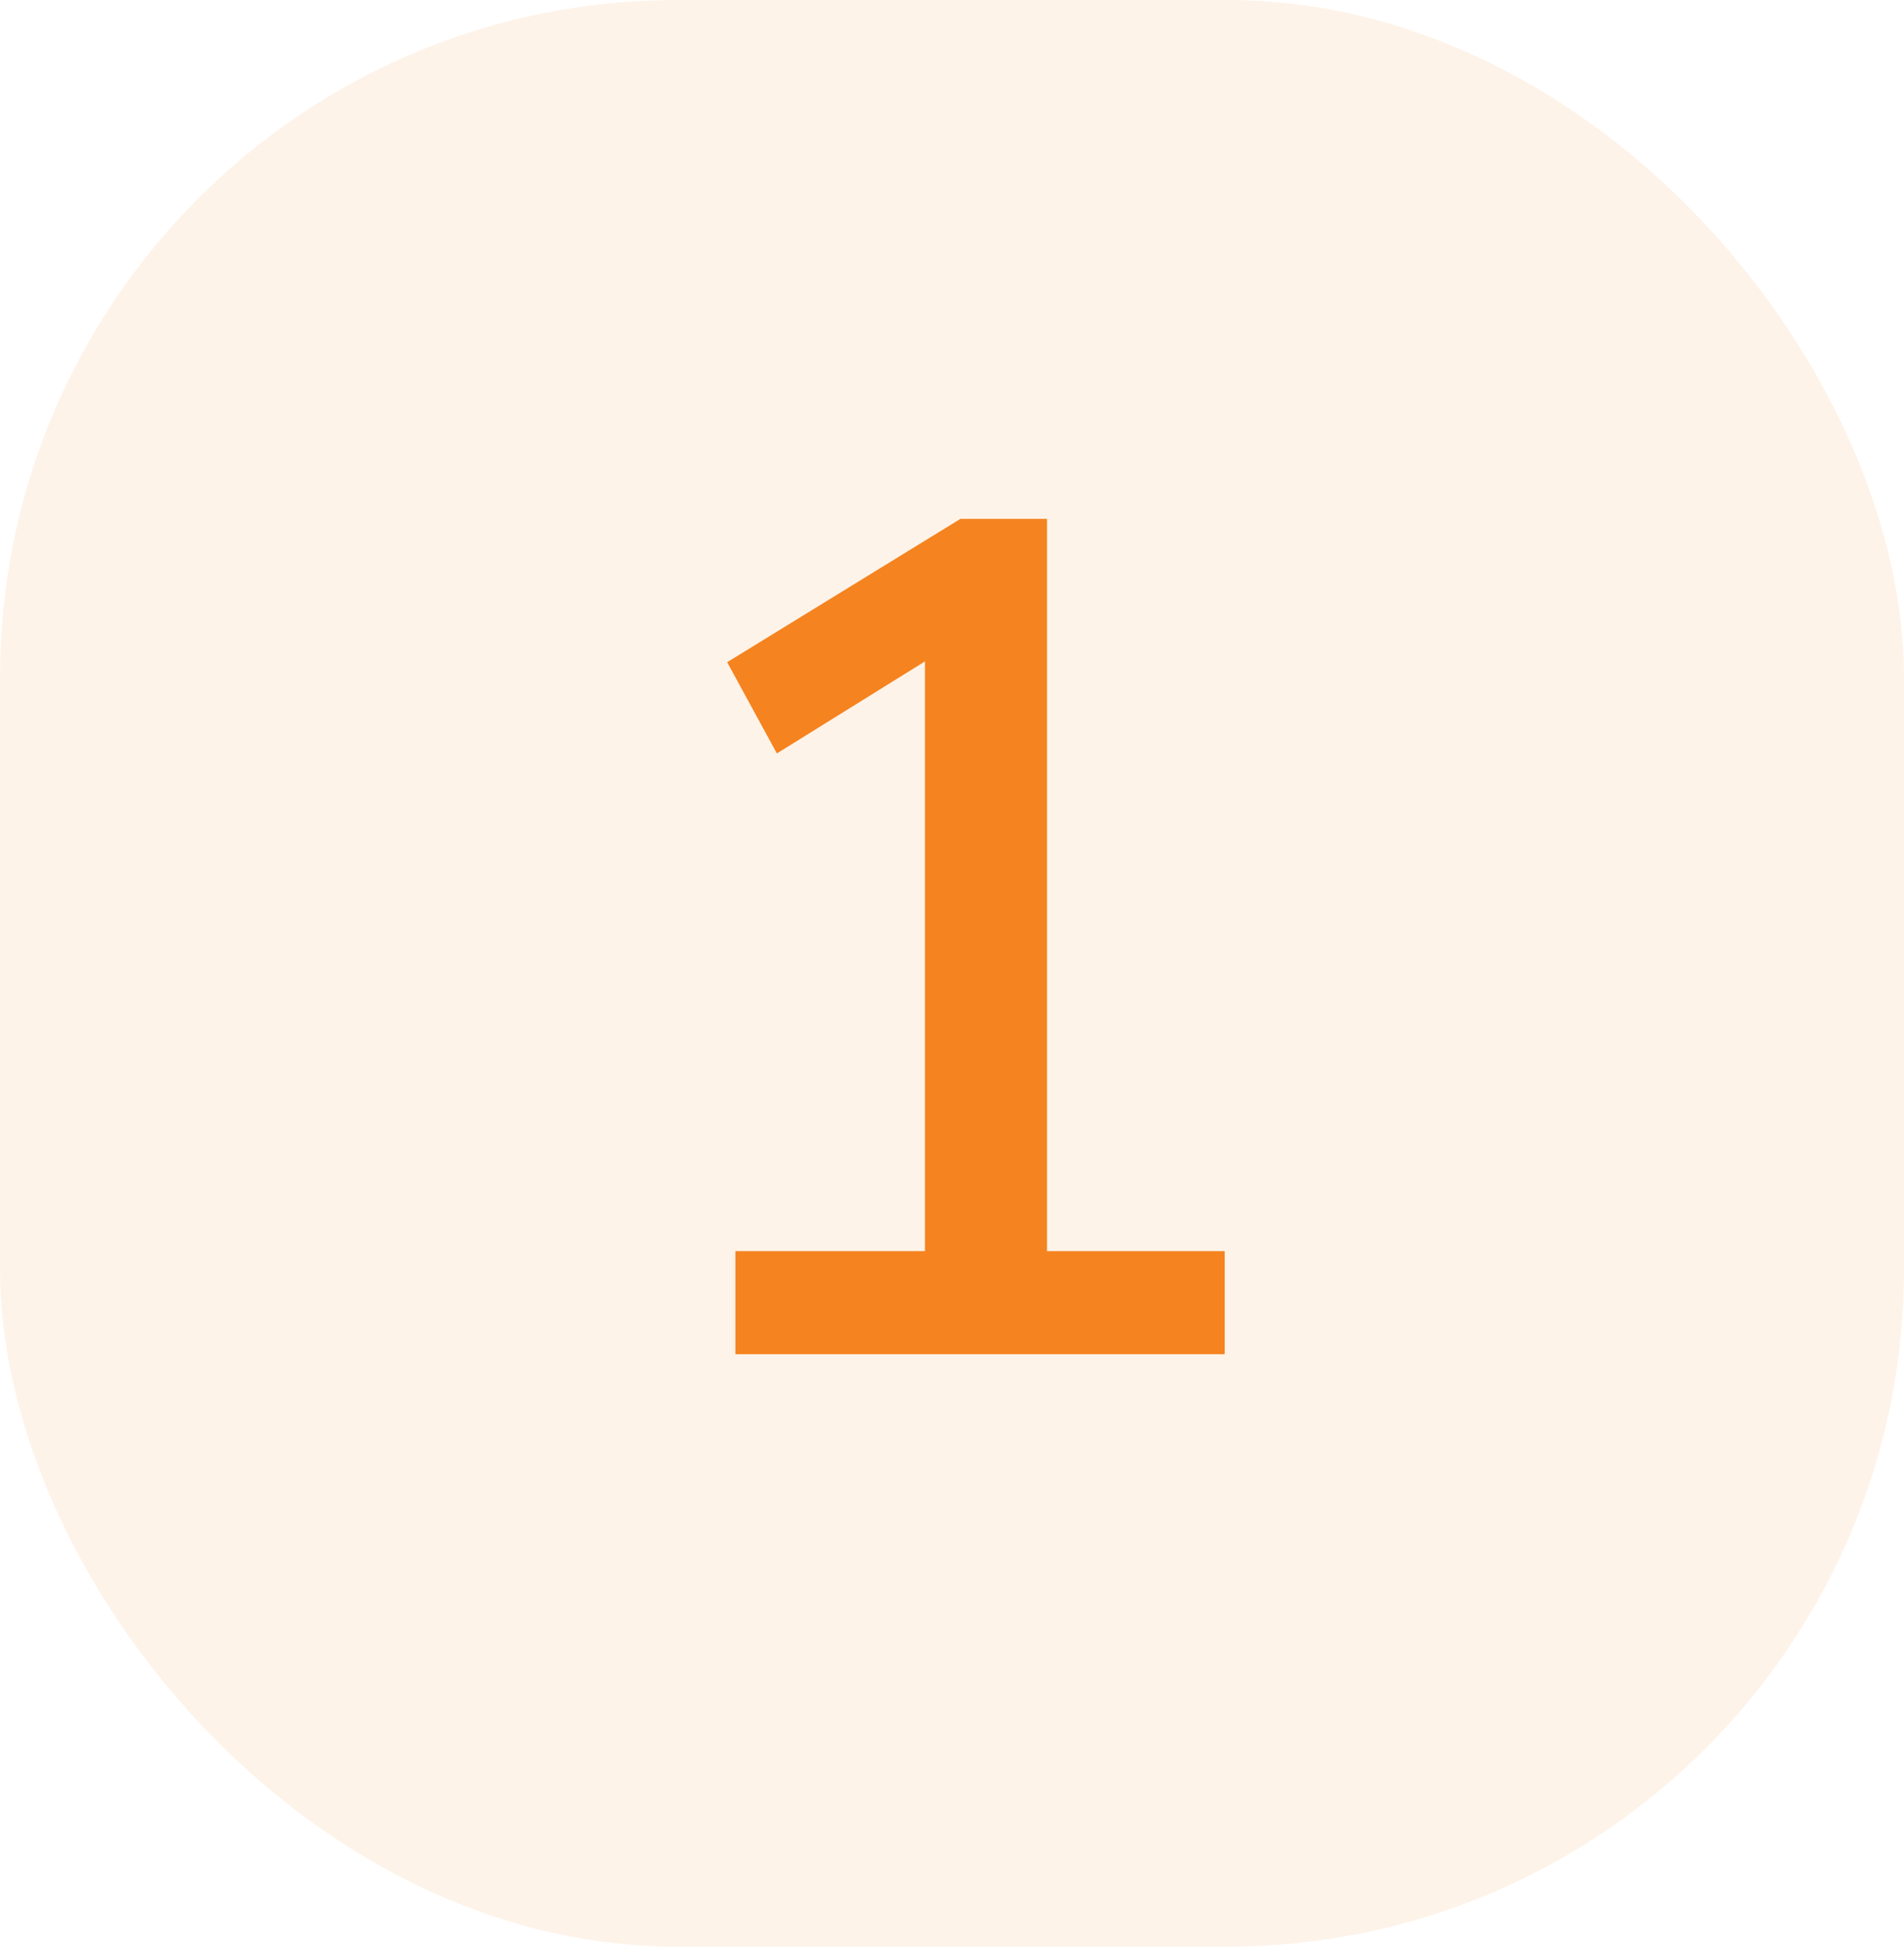
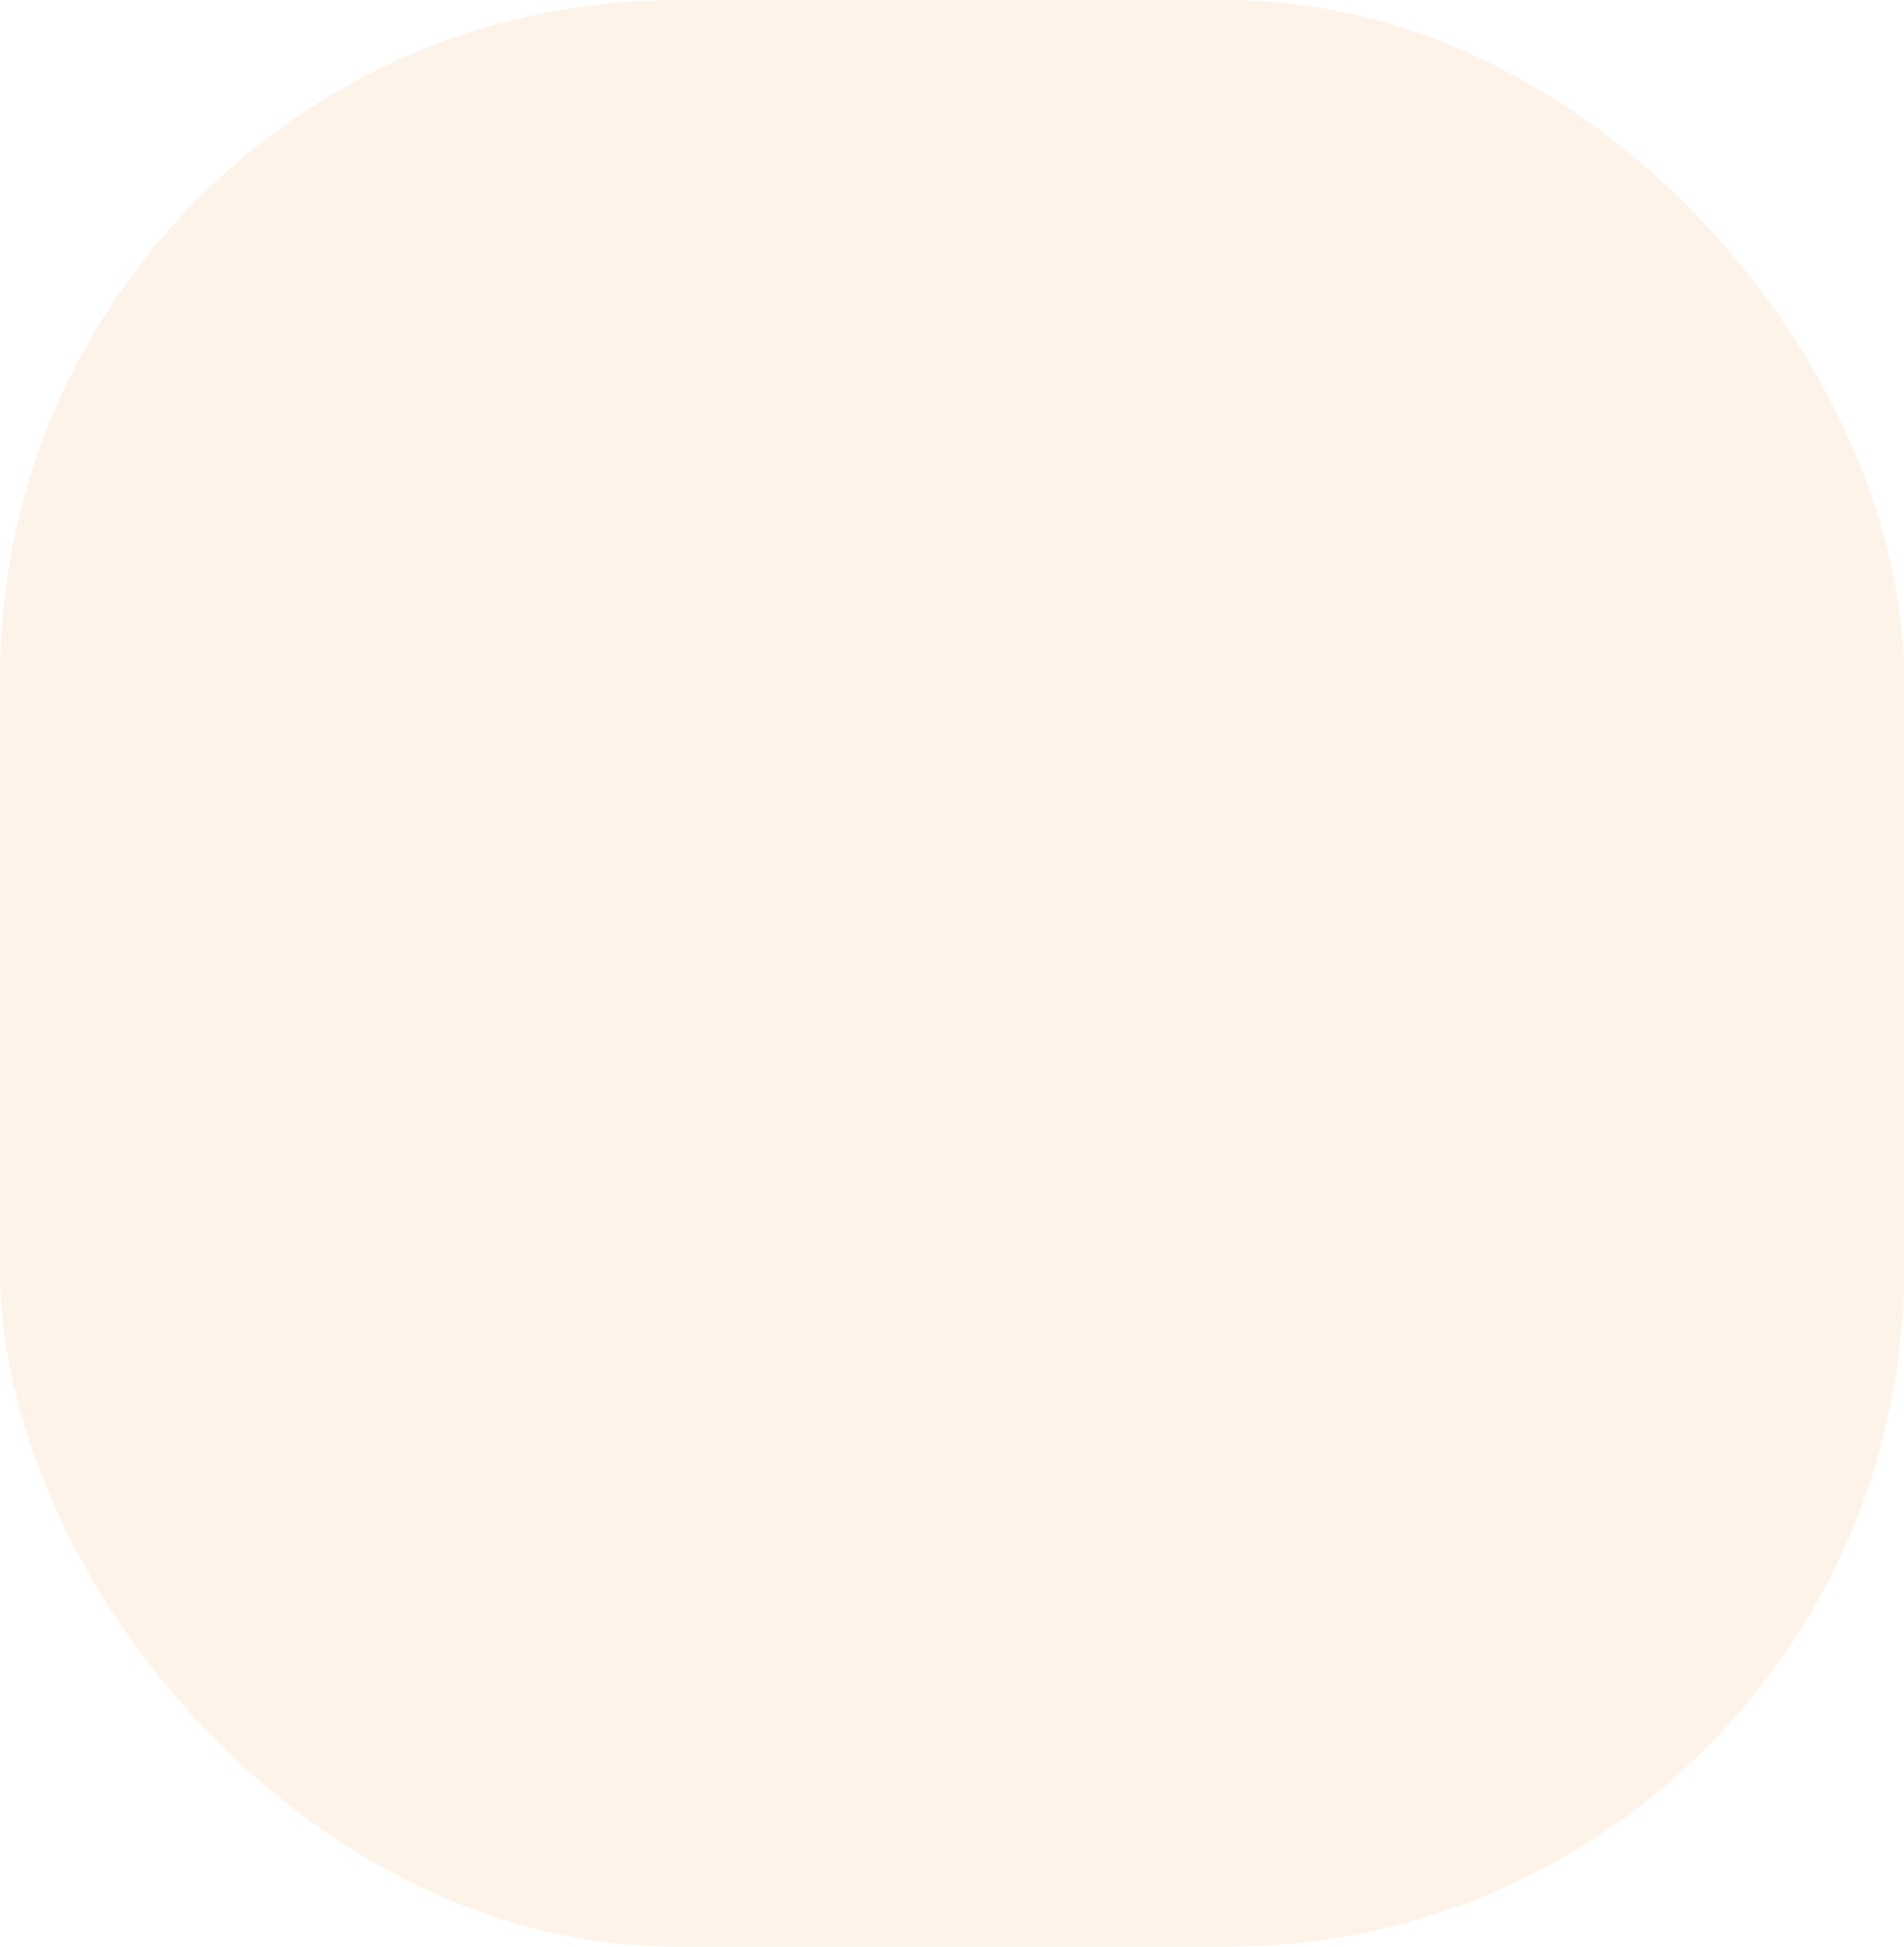
<svg xmlns="http://www.w3.org/2000/svg" width="45" height="46" viewBox="0 0 45 46" fill="none">
  <rect width="45" height="46" rx="16" fill="#F5831F" fill-opacity="0.1" />
-   <path d="M17.381 32V29.564H21.861V14.724H23.317L18.361 17.804L17.186 15.648L22.701 12.26H24.745V29.564H28.945V32H17.381Z" fill="#F5831F" />
</svg>